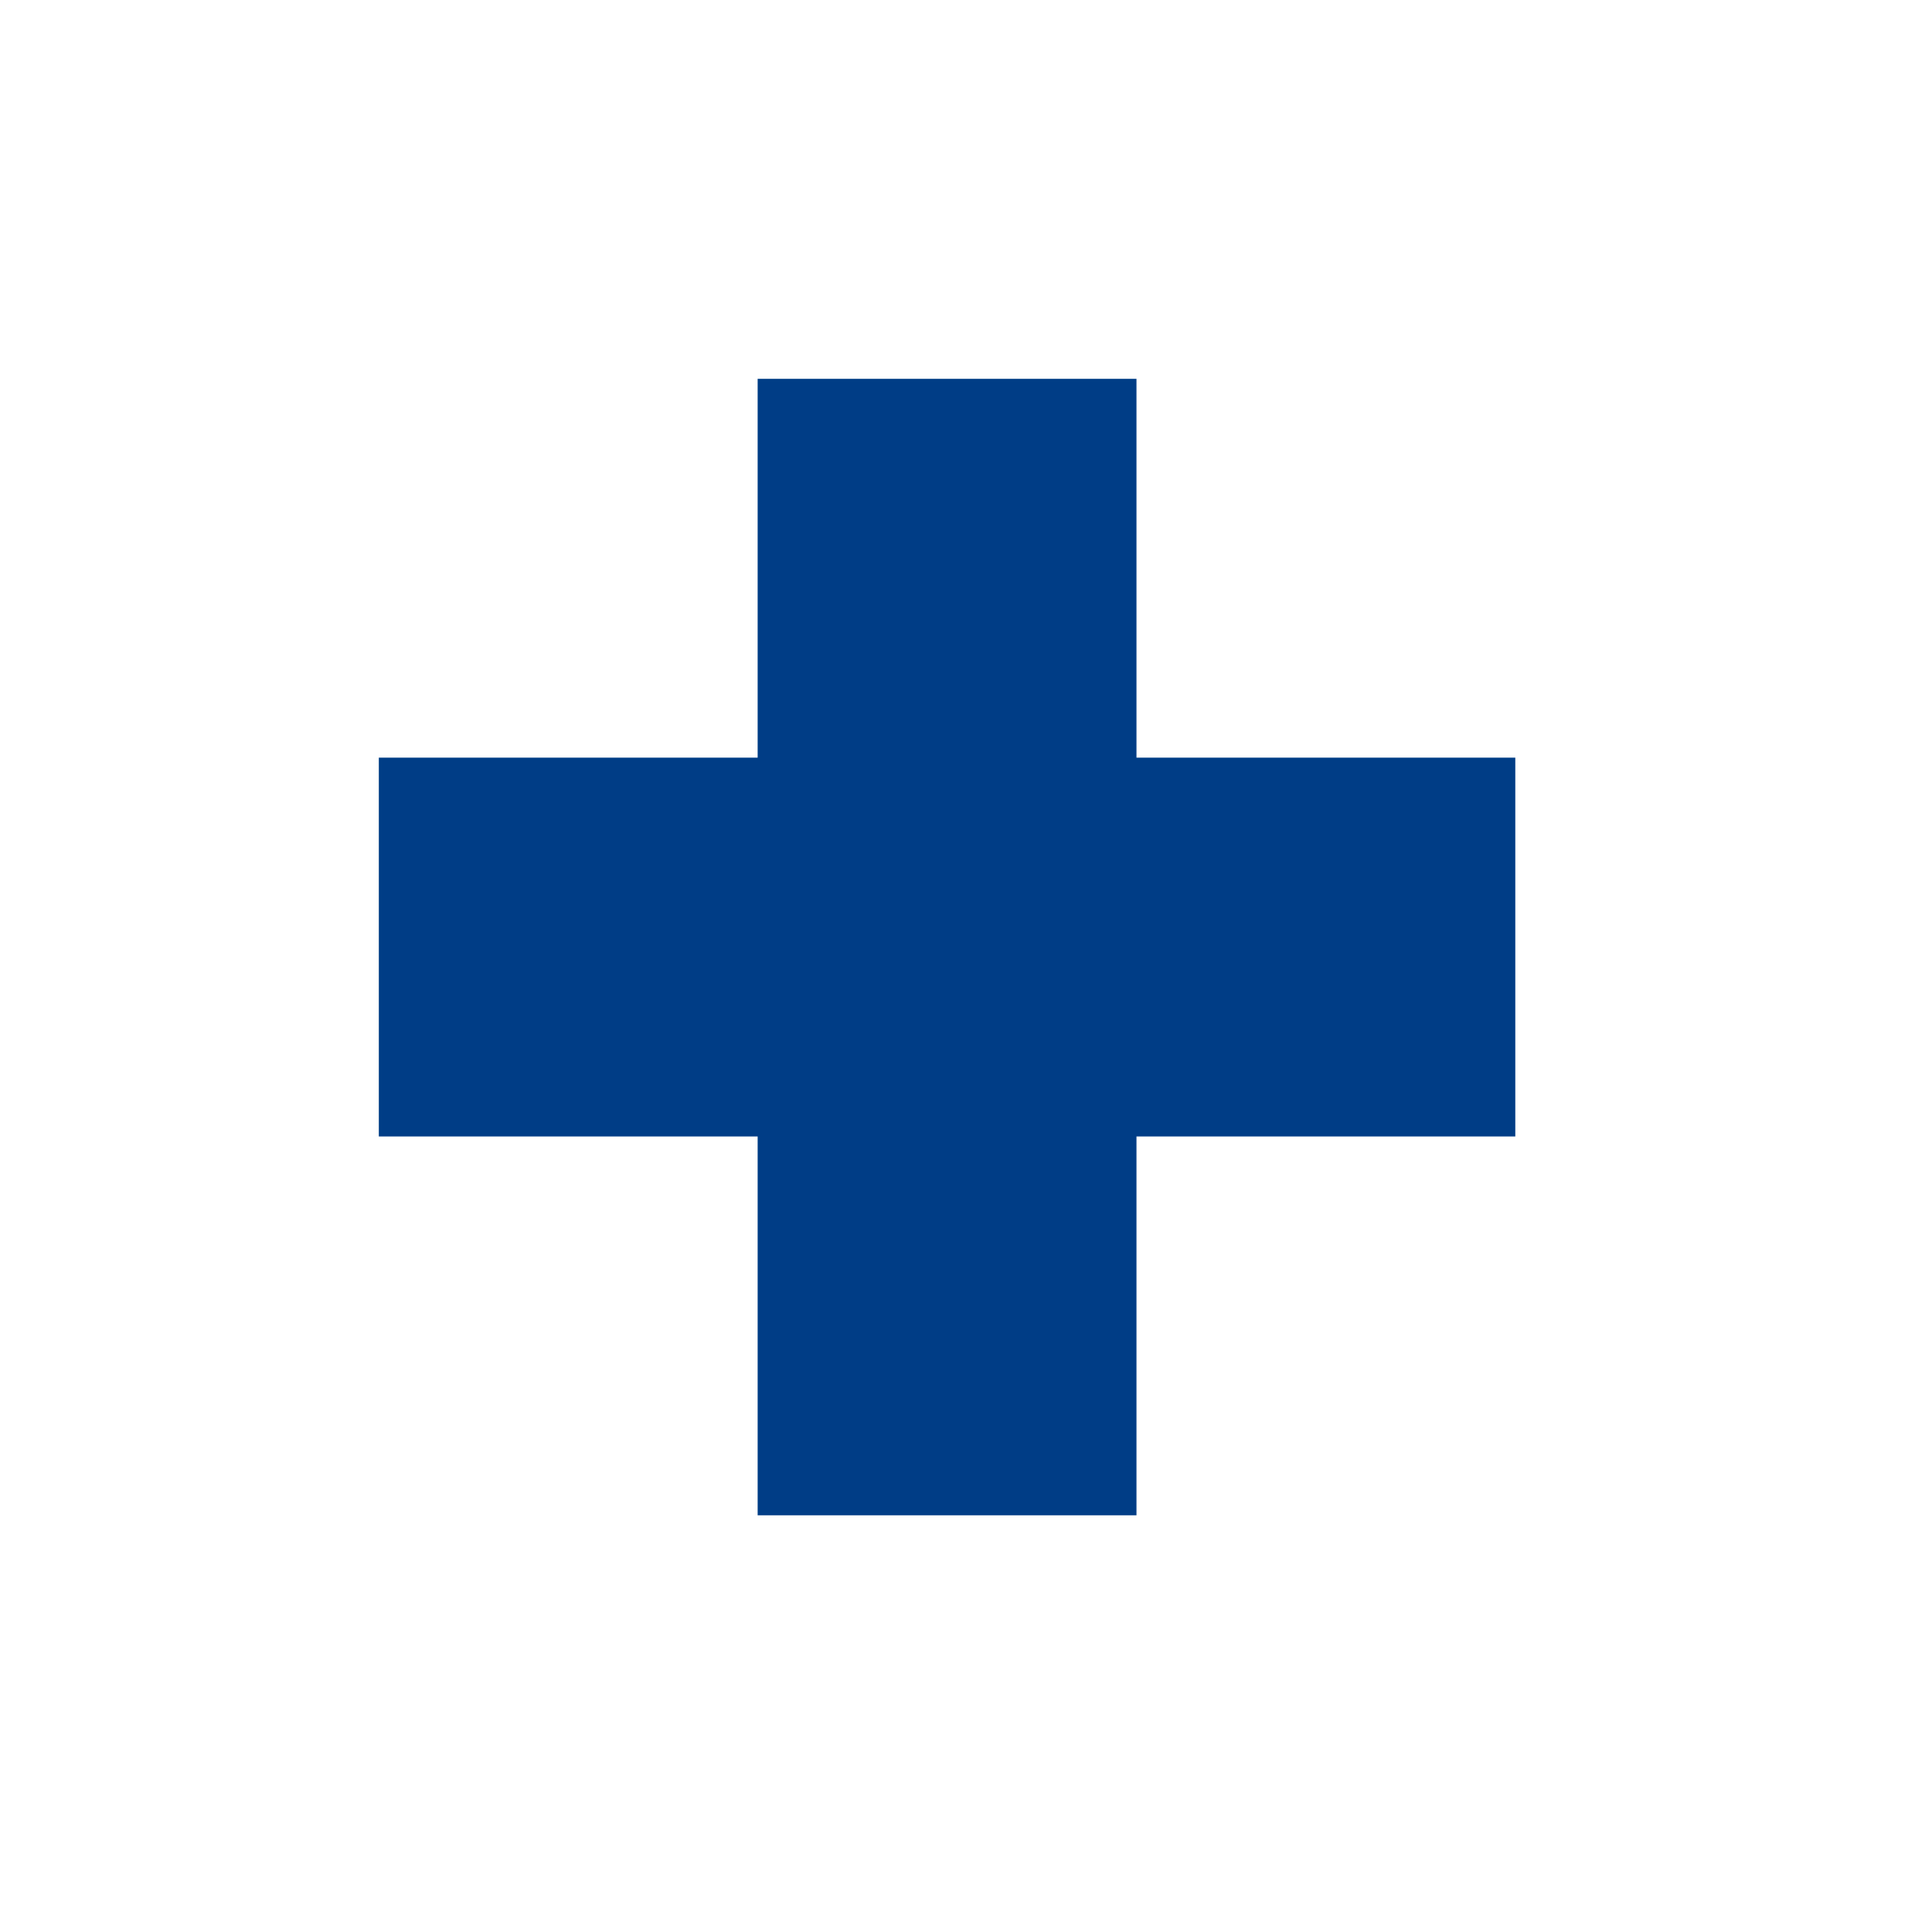
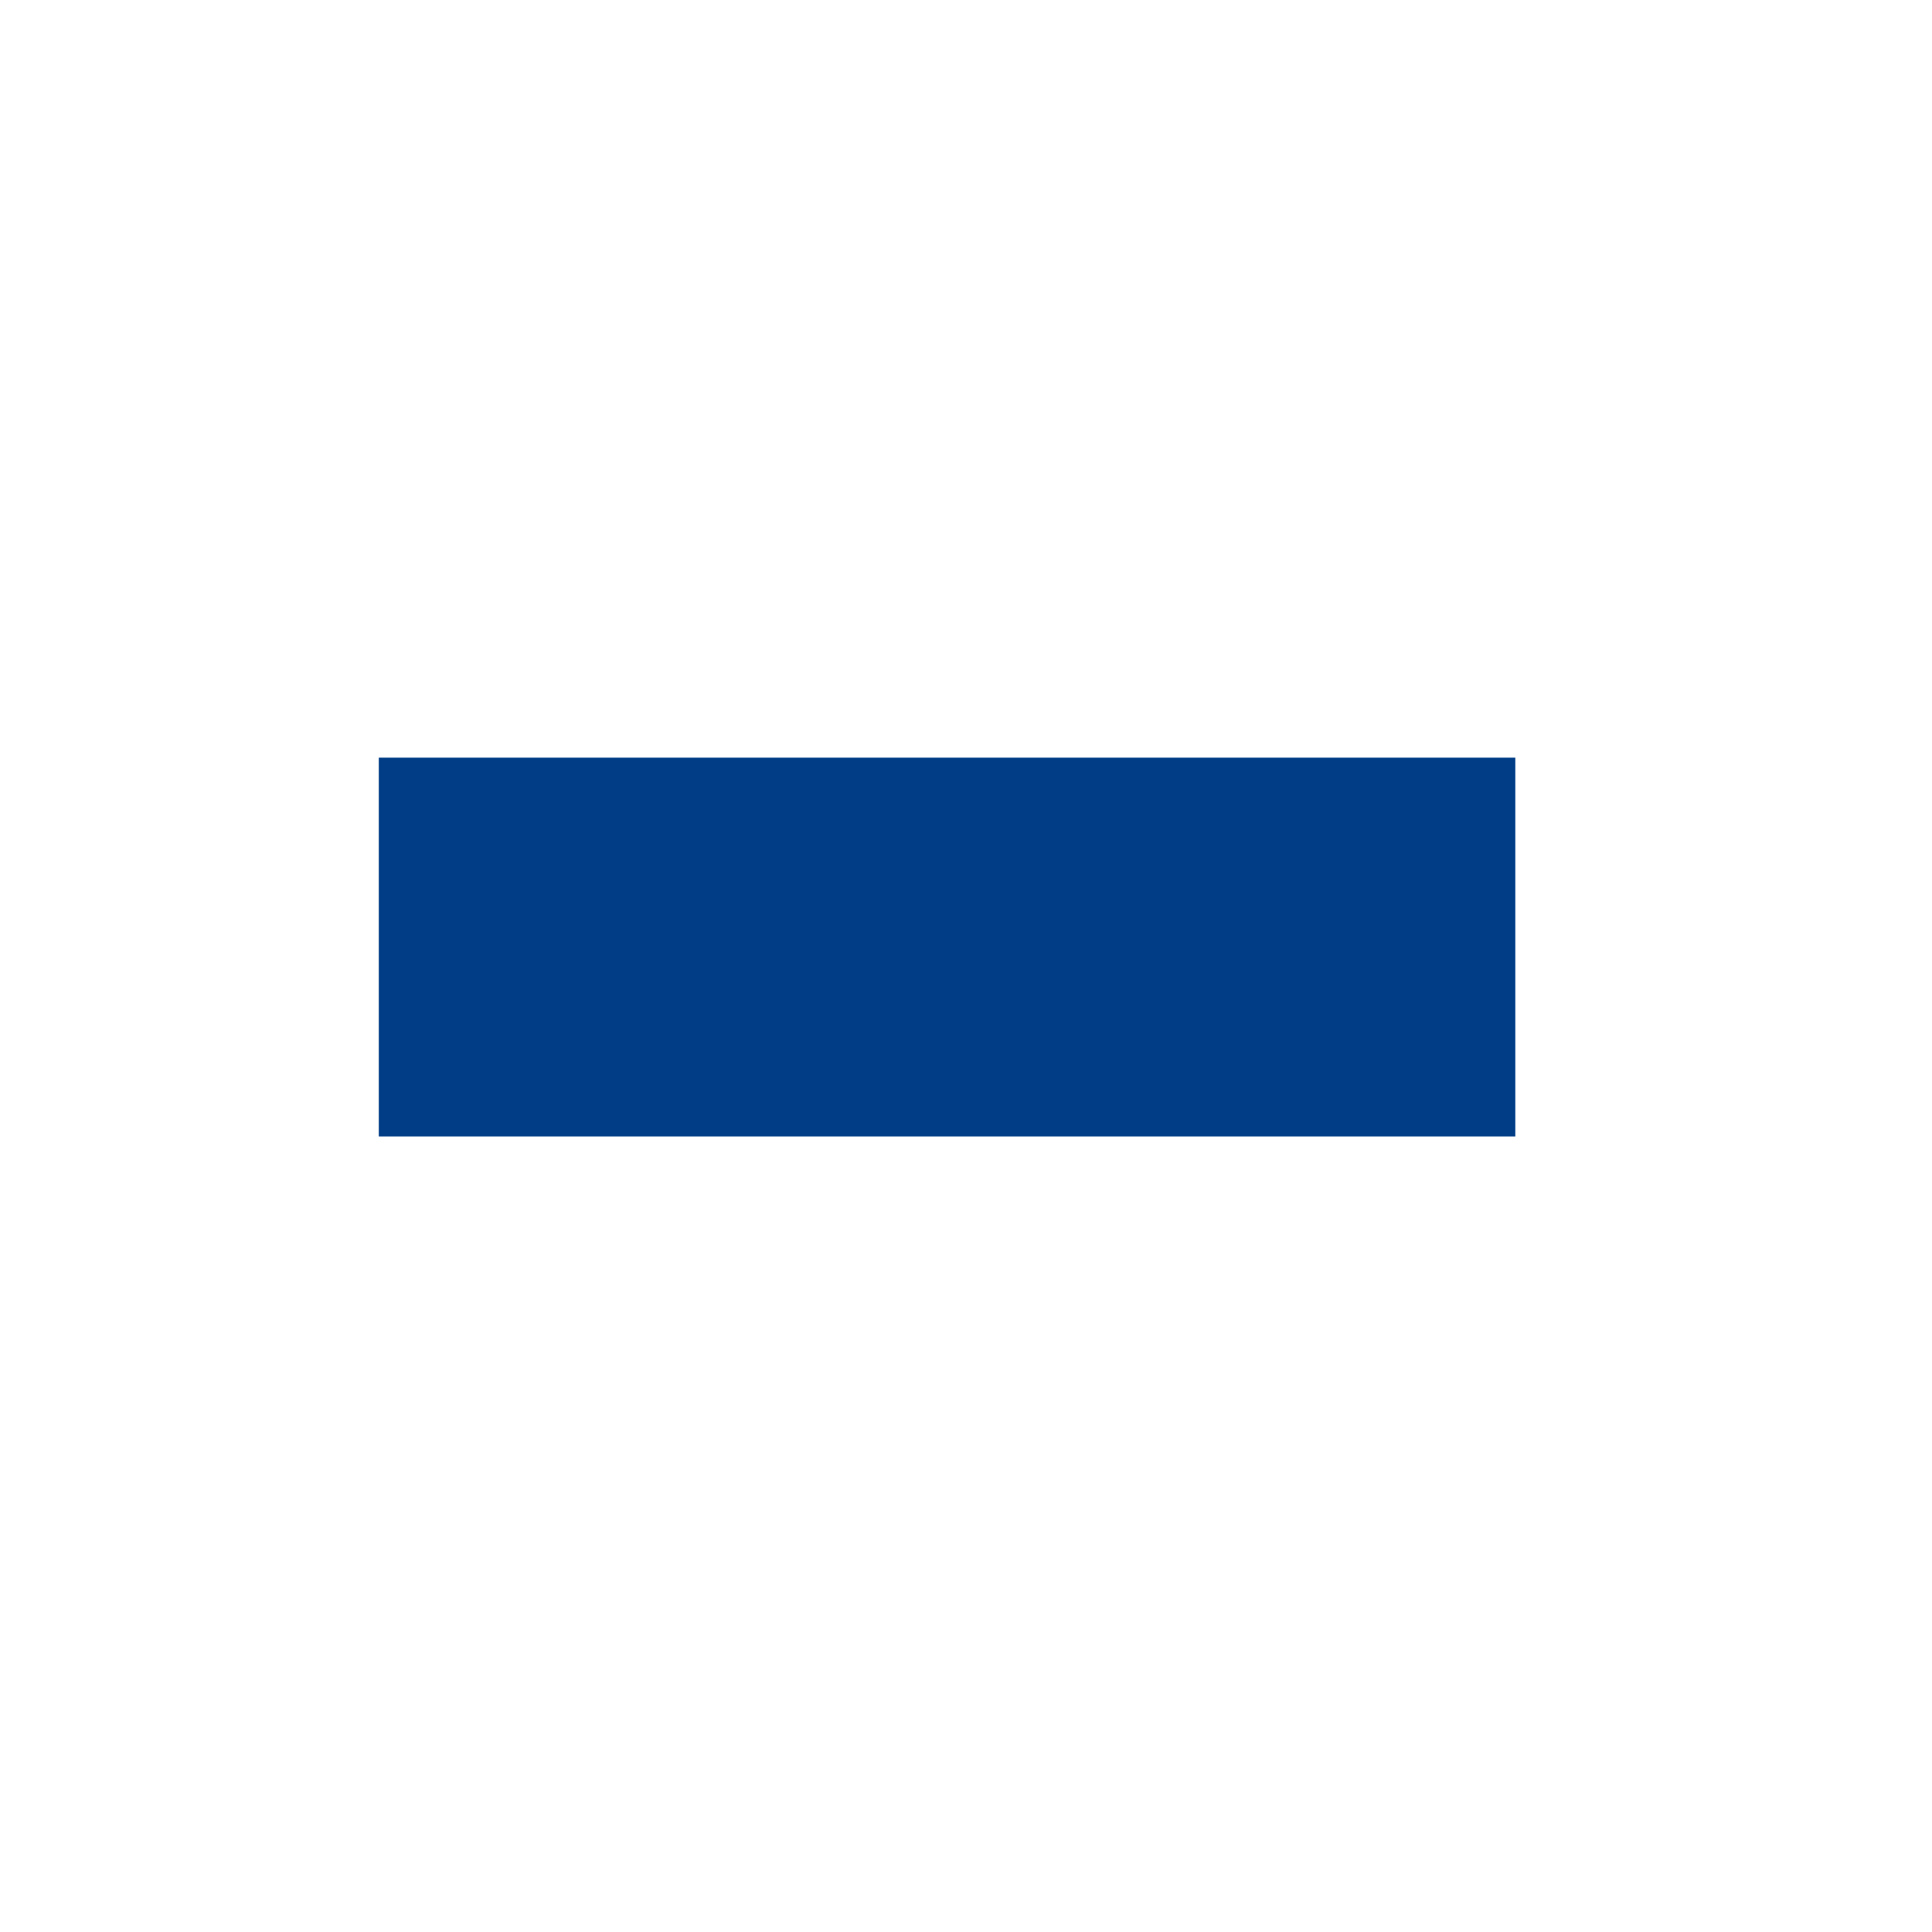
<svg xmlns="http://www.w3.org/2000/svg" id="コンポーネント_26_1" data-name="コンポーネント 26 – 1" width="51" height="51" viewBox="0 0 51 51">
  <g id="グループ_1146" data-name="グループ 1146" transform="translate(-794 -1926)">
-     <rect id="長方形_465" data-name="長方形 465" width="10" height="30" transform="translate(824 1966) rotate(180)" fill="#003d86" />
    <rect id="長方形_1488" data-name="長方形 1488" width="10" height="30" transform="translate(834 1946) rotate(90)" fill="#003d86" />
  </g>
-   <rect id="長方形_1494" data-name="長方形 1494" width="51" height="51" fill="none" />
</svg>